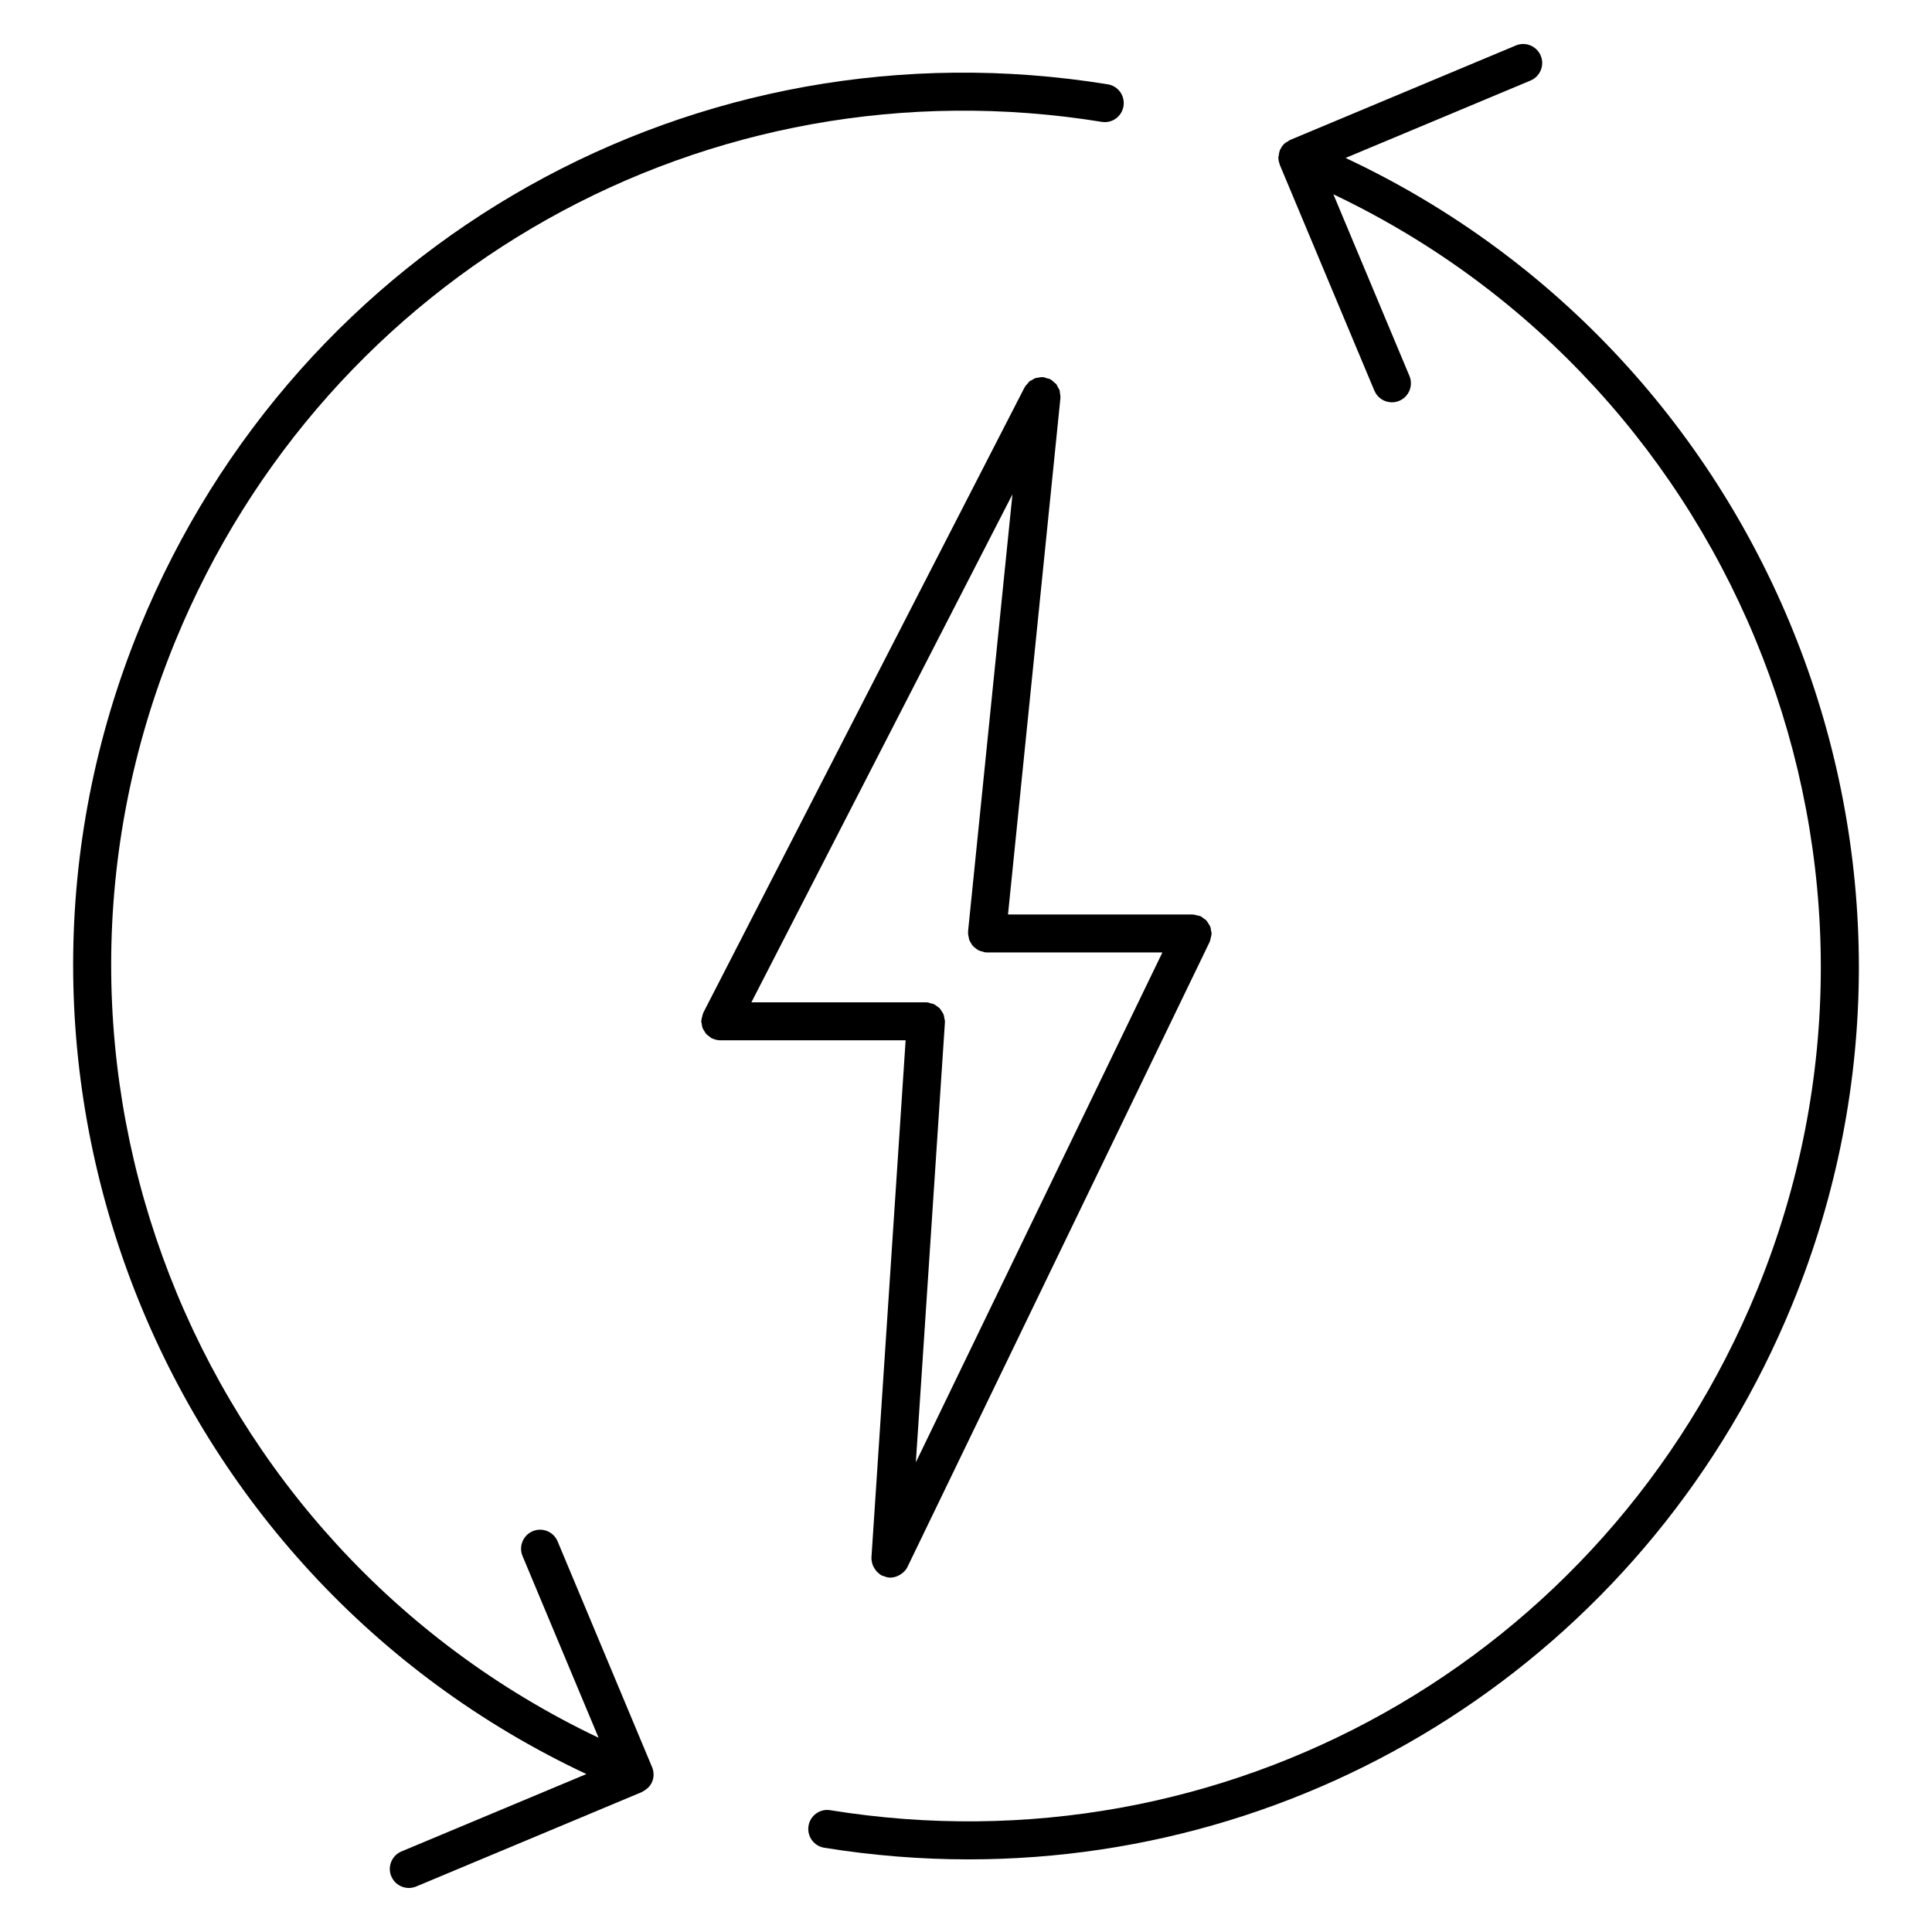
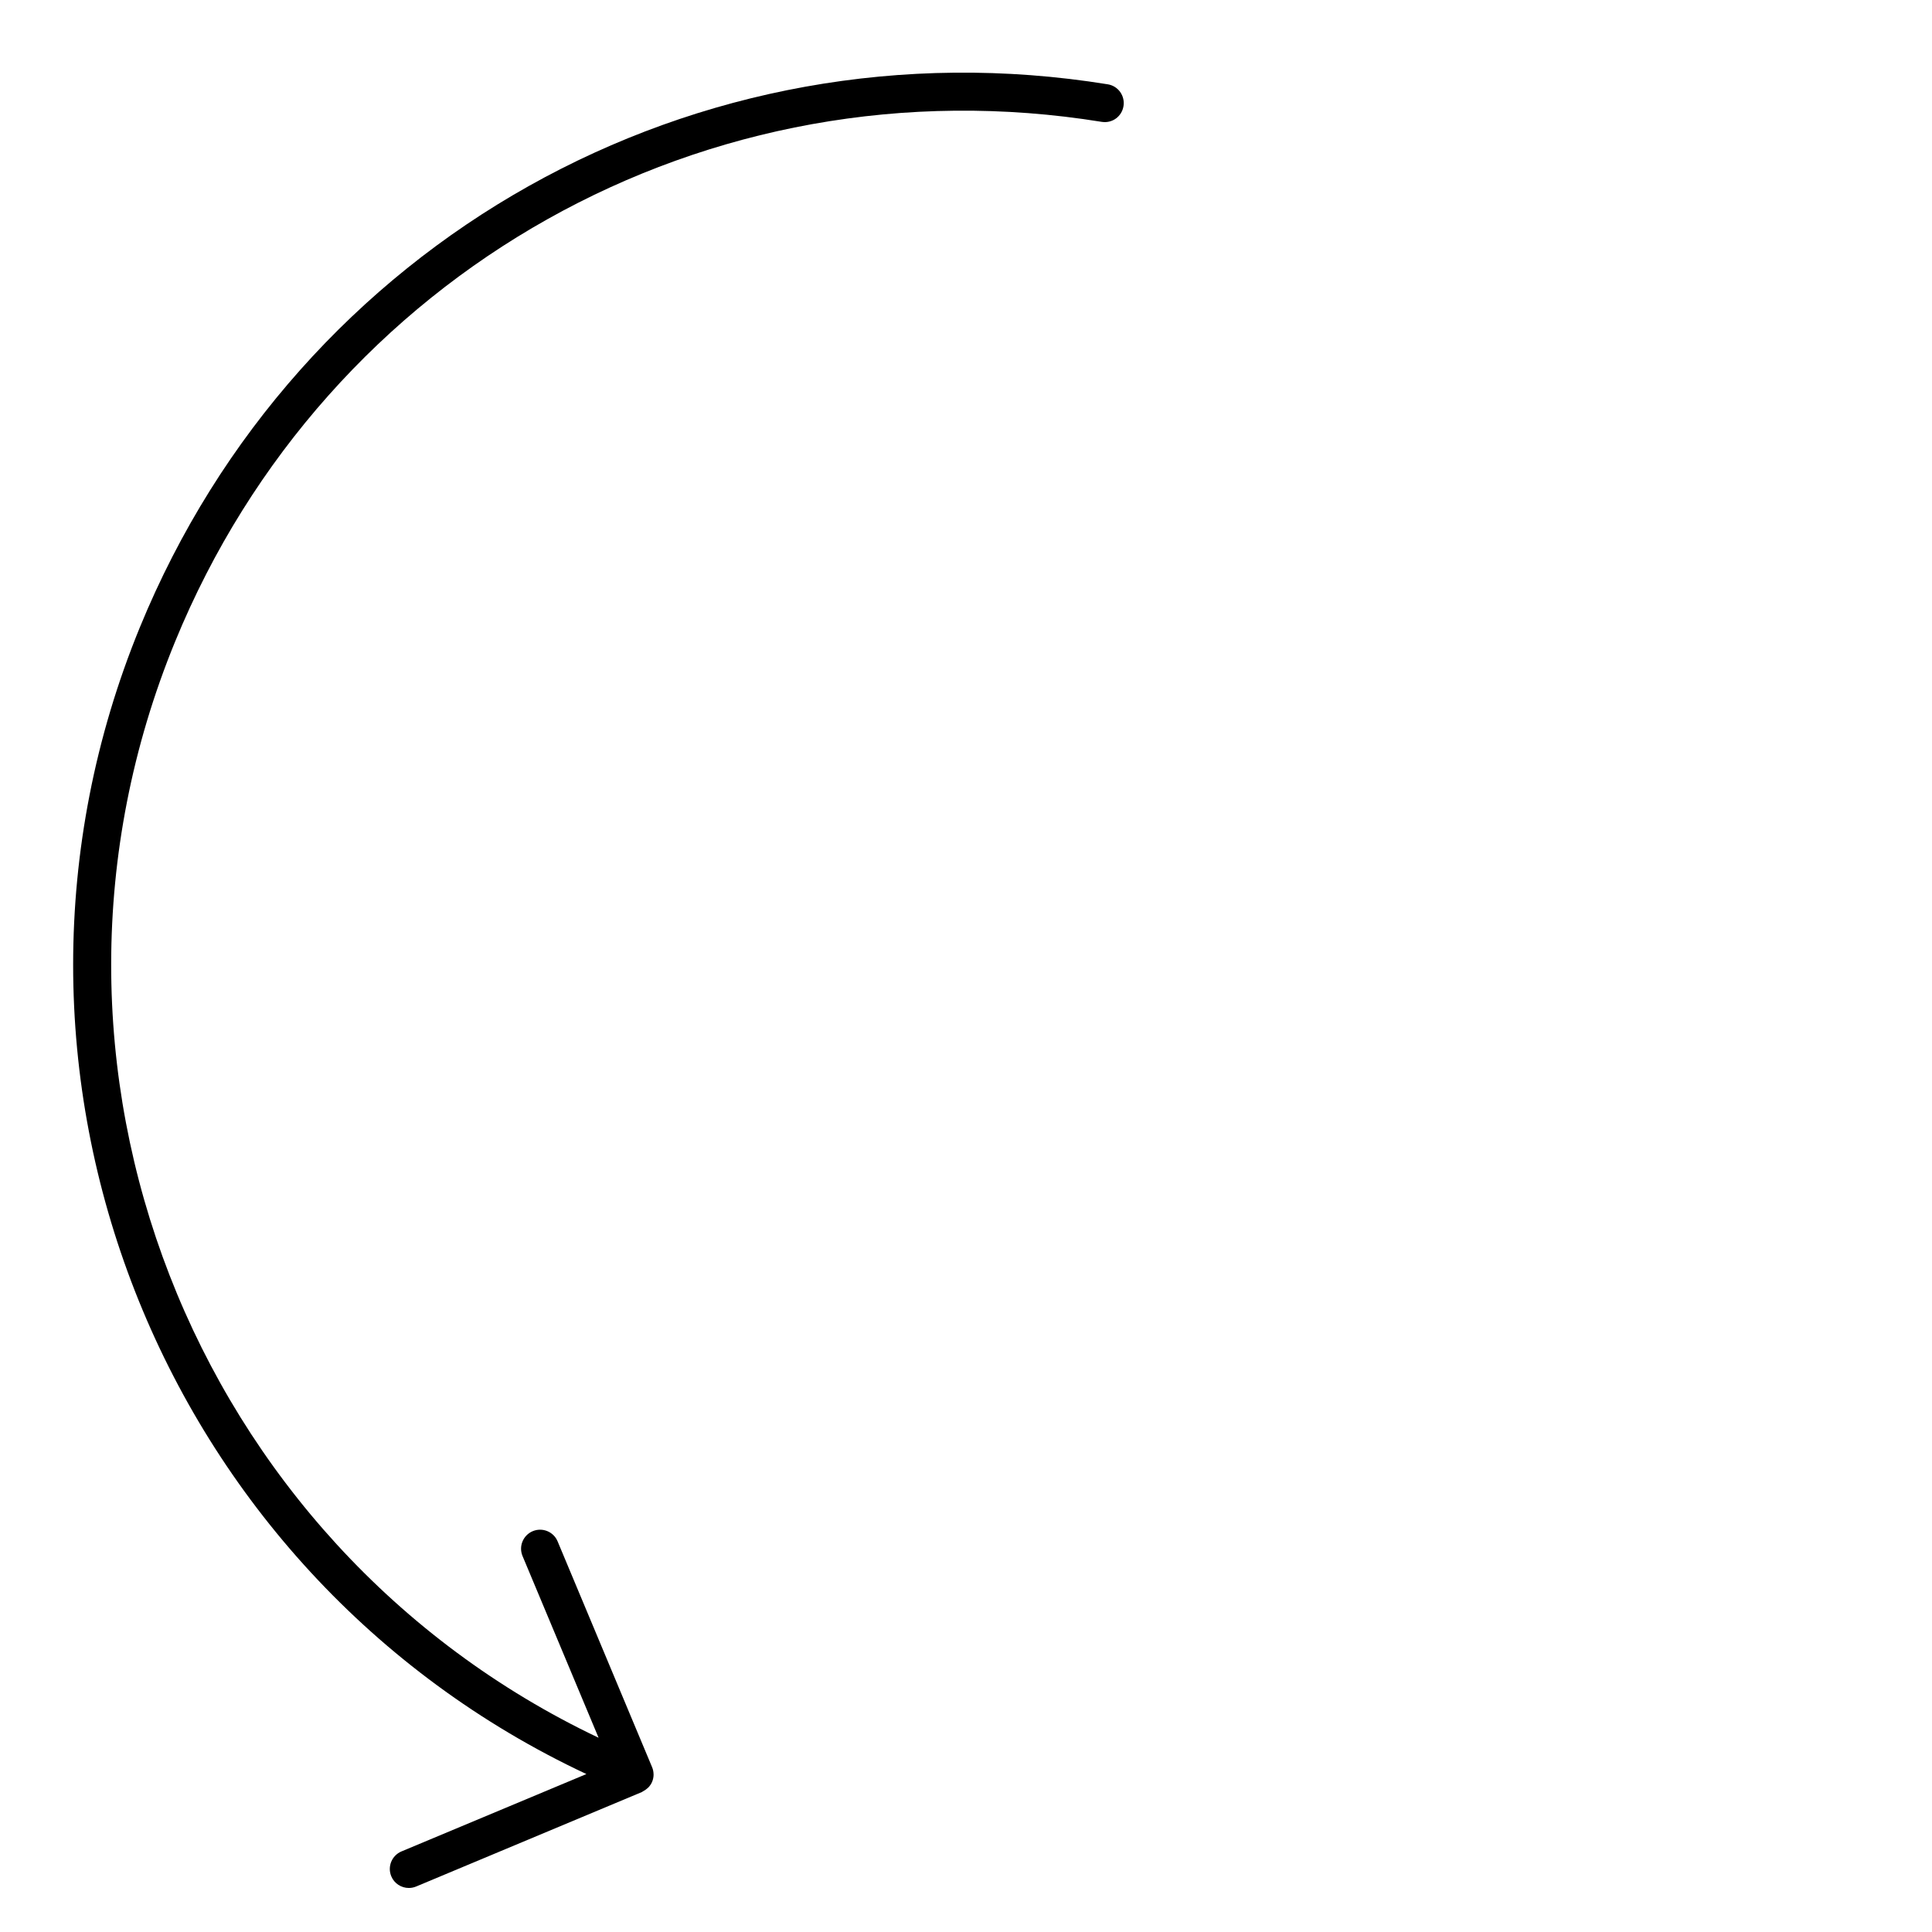
<svg xmlns="http://www.w3.org/2000/svg" fill="#000000" width="800px" height="800px" version="1.1" viewBox="144 144 512 512">
  <g>
-     <path d="m500.59 185.86 49.012-20.516c2.57-1.074 3.777-4.027 2.707-6.594-1.078-2.562-4.035-3.773-6.594-2.699l-59.84 25.043h-0.012c-0.203 0.086-0.332 0.242-0.52 0.348-0.387 0.223-0.781 0.43-1.102 0.75-0.406 0.414-0.711 0.902-0.945 1.414-0.039 0.082-0.109 0.137-0.145 0.215-0.035 0.09-0.02 0.18-0.051 0.273-0.121 0.336-0.172 0.695-0.211 1.059-0.027 0.195-0.113 0.379-0.113 0.574 0 0.012 0.004 0.02 0.004 0.035 0.004 0.609 0.137 1.199 0.348 1.758 0.02 0.055 0.012 0.109 0.035 0.172l25.055 59.828c0.812 1.93 2.68 3.094 4.648 3.094 0.648 0 1.309-0.125 1.949-0.395 2.562-1.074 3.773-4.027 2.699-6.594l-20.156-48.133c107.73 51.207 158.03 178.74 112.26 290.43-40.184 98-141.17 154.68-245.58 137.8-2.769-0.469-5.336 1.426-5.777 4.172-0.441 2.746 1.426 5.336 4.172 5.773 12.844 2.07 25.629 3.082 38.273 3.082 94.742 0 181.21-56.703 218.24-147.02 47.965-117.04-5.066-250.74-118.35-303.87z" />
    <path d="m317.2 614.25c-0.004-0.672-0.133-1.324-0.387-1.93l-25.039-59.836c-1.066-2.57-4.016-3.777-6.594-2.707-2.562 1.078-3.777 4.031-2.699 6.594l20.152 48.152c-107.73-51.215-158.02-178.76-112.25-290.44 40.176-98.027 141.18-154.7 245.58-137.79 2.793 0.453 5.336-1.426 5.777-4.172 0.441-2.746-1.422-5.336-4.168-5.777-109.05-17.648-214.54 41.527-256.51 143.91-47.969 117.04 5.055 250.75 118.34 303.89l-49 20.5c-2.57 1.078-3.777 4.031-2.707 6.594 0.805 1.934 2.68 3.094 4.648 3.094 0.645 0 1.305-0.121 1.941-0.387l59.828-25.035h0.004c0.105-0.047 0.168-0.133 0.266-0.18 0.406-0.203 0.777-0.453 1.117-0.754 0.121-0.105 0.258-0.207 0.367-0.324 0.387-0.422 0.727-0.902 0.957-1.461 0.246-0.598 0.383-1.25 0.383-1.91 0.004-0.02 0-0.027 0-0.043z" />
-     <path d="m384 419.69-9.055 137.02c0 0.016 0.004 0.023 0.004 0.039-0.031 0.555 0.07 1.098 0.215 1.629 0.145 0.523 0.395 0.988 0.691 1.43 0.176 0.266 0.348 0.523 0.574 0.75 0.395 0.387 0.816 0.746 1.316 0.992 0.012 0.012 0.016 0.02 0.031 0.023 0.105 0.055 0.223 0.035 0.332 0.082 0.484 0.191 0.977 0.379 1.527 0.414 0.109 0.004 0.223 0.012 0.328 0.012h0.004c0.004 0 0.012-0.004 0.02-0.004 0.562 0 1.113-0.125 1.641-0.316 0.16-0.059 0.312-0.133 0.465-0.207 0.371-0.172 0.715-0.395 1.039-0.66 0.121-0.102 0.25-0.188 0.363-0.301 0.395-0.387 0.742-0.82 0.996-1.344 0-0.012 0.004-0.016 0.012-0.023l80.09-165.65c0.02-0.035 0.016-0.082 0.031-0.117 0.137-0.301 0.172-0.641 0.25-0.973 0.074-0.328 0.191-0.648 0.195-0.984 0-0.039 0.023-0.082 0.023-0.121 0-0.258-0.105-0.473-0.141-0.719-0.059-0.367-0.09-0.734-0.223-1.078-0.117-0.309-0.312-0.559-0.484-0.832-0.172-0.277-0.316-0.555-0.535-0.797-0.25-0.273-0.562-0.453-0.871-0.66-0.207-0.141-0.359-0.336-0.59-0.449-0.039-0.02-0.086-0.012-0.121-0.031-0.309-0.141-0.648-0.176-0.984-0.25-0.324-0.07-0.641-0.188-0.961-0.195-0.047 0-0.082-0.023-0.121-0.023h-48.93l13.891-136.86c0-0.02-0.012-0.047-0.004-0.066 0.035-0.43-0.055-0.836-0.121-1.254-0.039-0.23-0.016-0.484-0.09-0.707-0.09-0.293-0.289-0.527-0.43-0.801-0.156-0.301-0.273-0.629-0.488-0.887-0.137-0.172-0.348-0.277-0.516-0.43-0.316-0.297-0.625-0.605-1.012-0.812-0.023-0.012-0.035-0.031-0.055-0.039-0.301-0.156-0.625-0.176-0.941-0.266-0.289-0.086-0.543-0.23-0.855-0.266-0.02 0-0.039 0.004-0.059 0.004-0.523-0.047-1.039 0.039-1.543 0.156-0.137 0.031-0.289 0.004-0.418 0.051-0.379 0.121-0.711 0.359-1.055 0.562-0.211 0.125-0.453 0.203-0.645 0.352-0.16 0.137-0.266 0.344-0.406 0.5-0.309 0.324-0.613 0.637-0.828 1.031-0.012 0.02-0.031 0.031-0.039 0.051l-85.125 165.69c-0.031 0.059-0.02 0.117-0.051 0.176-0.141 0.301-0.191 0.625-0.273 0.953-0.082 0.332-0.191 0.656-0.203 0.992 0 0.066-0.035 0.109-0.035 0.176 0 0.246 0.105 0.453 0.141 0.691 0.051 0.363 0.086 0.715 0.211 1.055 0.109 0.309 0.293 0.562 0.465 0.84 0.168 0.277 0.312 0.543 0.527 0.785 0.242 0.266 0.539 0.457 0.832 0.664 0.195 0.141 0.336 0.332 0.559 0.449 0.074 0.039 0.156 0.051 0.23 0.086 0.102 0.051 0.207 0.082 0.312 0.117 0.574 0.215 1.164 0.352 1.758 0.352h49.133zm16.578-28.562c-0.004 0.086-0.051 0.16-0.051 0.25 0 0.262 0.109 0.484 0.145 0.734 0.051 0.332 0.086 0.66 0.195 0.969 0.117 0.324 0.297 0.598 0.48 0.891 0.156 0.258 0.297 0.516 0.5 0.734 0.238 0.266 0.523 0.465 0.812 0.676 0.23 0.172 0.441 0.348 0.699 0.473 0.336 0.168 0.699 0.242 1.074 0.332 0.215 0.051 0.402 0.172 0.629 0.195 0.145 0.016 0.297 0.02 0.441 0.02 0.02 0 0.039 0.012 0.066 0.012h46.477l-65.336 135.12 7.703-116.55c0.004-0.059-0.023-0.109-0.02-0.172 0-0.055 0.031-0.105 0.031-0.16 0-0.289-0.117-0.535-0.16-0.805-0.059-0.336-0.082-0.68-0.203-0.992-0.117-0.309-0.312-0.559-0.488-0.836-0.172-0.273-0.312-0.551-0.527-0.781-0.223-0.242-0.5-0.402-0.766-0.594-0.258-0.188-0.492-0.395-0.785-0.527-0.301-0.137-0.637-0.18-0.961-0.262-0.277-0.07-0.52-0.203-0.812-0.223-0.059-0.004-0.105 0.023-0.168 0.023-0.059-0.004-0.105-0.035-0.168-0.035h-46.254l69.18-134.61-11.766 115.86c-0.008 0.098 0.031 0.176 0.031 0.266z" />
  </g>
</svg>